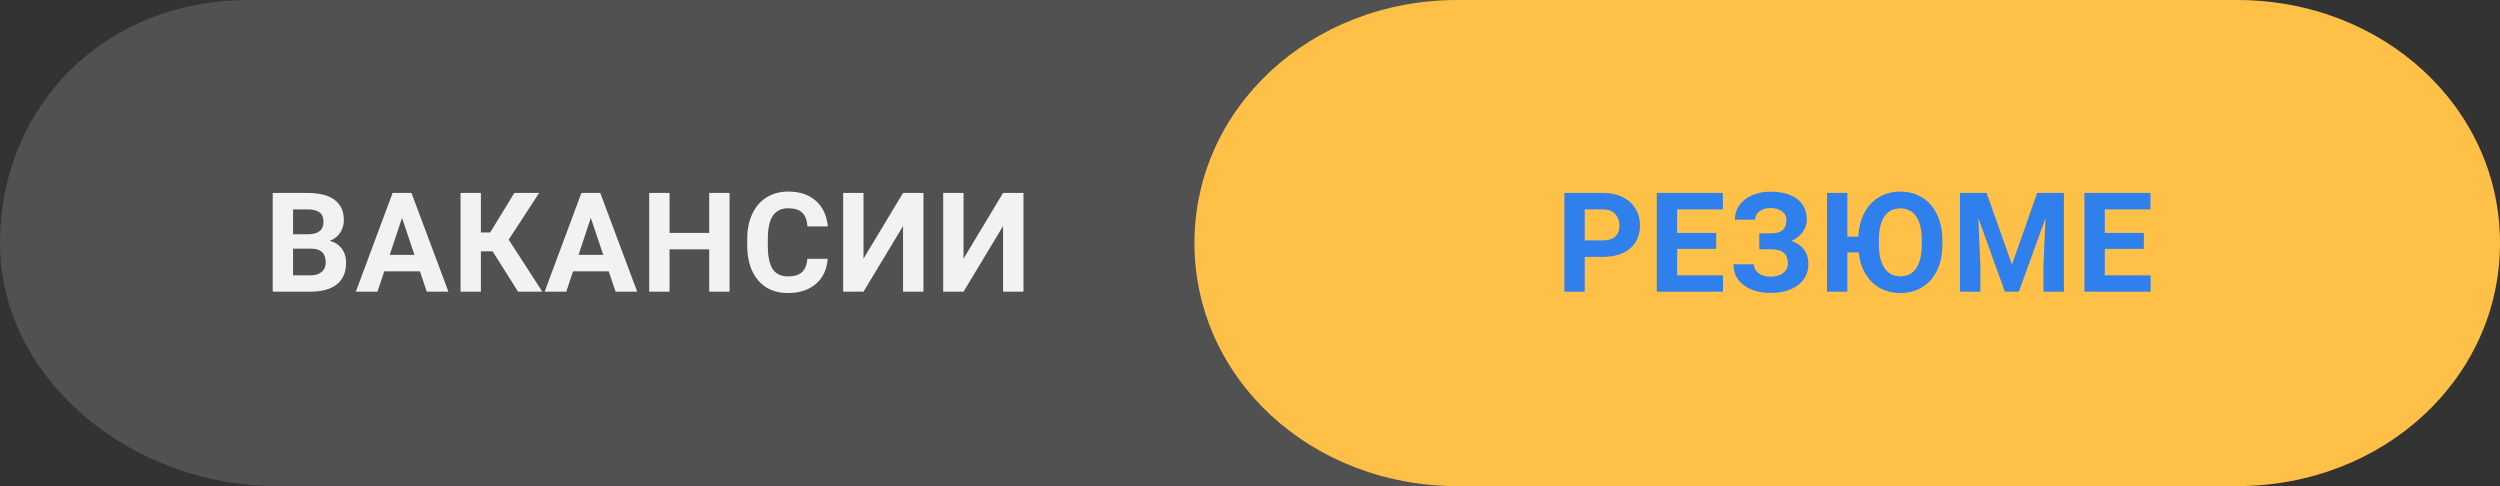
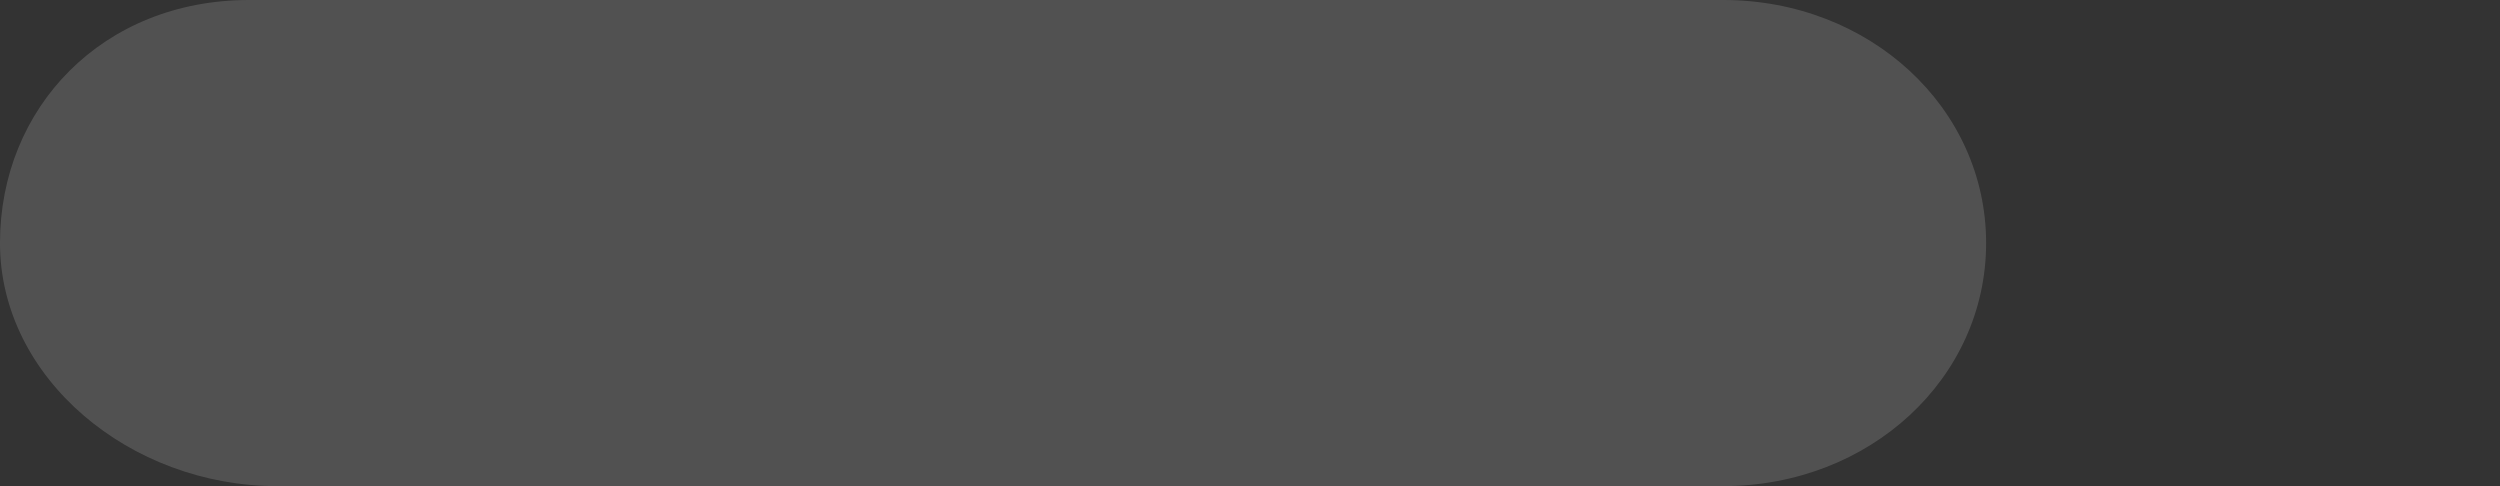
<svg xmlns="http://www.w3.org/2000/svg" width="180" height="35" viewBox="0 0 180 35" fill="none">
  <rect x="0" y="0" width="180" height="35" fill="#333333" stroke="none" />
  <path fill-rule="evenodd" clip-rule="evenodd" d="M143 17.5C143 27.25 134.612 35 124.059 35H19.941C9.388 35 0 27.25 0 17.5C0 7.75 7.388 0 17.941 0H124.059C134.612 0 143 7.75 143 17.5Z" fill="white" fill-opacity="0.15" />
-   <path fill-rule="evenodd" clip-rule="evenodd" d="M180 17.5C180 27.25 171.612 35 161.059 35H104.941C94.388 35 86 27.25 86 17.5C86 7.75 94.388 0 104.941 0H161.059C171.612 0 180 7.75 180 17.5Z" fill="#FFC048" />
-   <path d="M19.635 21V13.891H22.125C22.988 13.891 23.642 14.057 24.088 14.389C24.534 14.717 24.757 15.201 24.757 15.839C24.757 16.187 24.667 16.495 24.488 16.762C24.309 17.025 24.06 17.219 23.741 17.343C24.106 17.434 24.392 17.618 24.601 17.895C24.812 18.171 24.918 18.51 24.918 18.91C24.918 19.594 24.7 20.111 24.264 20.463C23.828 20.814 23.206 20.994 22.398 21H19.635ZM21.1 17.904V19.823H22.355C22.7 19.823 22.968 19.742 23.16 19.579C23.355 19.413 23.453 19.185 23.453 18.895C23.453 18.244 23.116 17.914 22.442 17.904H21.1ZM21.1 16.869H22.184C22.922 16.856 23.292 16.561 23.292 15.985C23.292 15.663 23.198 15.432 23.009 15.292C22.823 15.149 22.529 15.077 22.125 15.077H21.1V16.869ZM30.235 19.535H27.667L27.178 21H25.621L28.267 13.891H29.625L32.286 21H30.728L30.235 19.535ZM28.062 18.349H29.84L28.946 15.688L28.062 18.349ZM35.469 18.095H34.625V21H33.16V13.891H34.625V16.737H35.294L37.032 13.891H38.819L36.627 17.255L39.048 21H37.3L35.469 18.095ZM43.828 19.535H41.26L40.772 21H39.214L41.861 13.891H43.218L45.879 21H44.322L43.828 19.535ZM41.656 18.349H43.433L42.539 15.688L41.656 18.349ZM52.529 21H51.065V17.953H48.208V21H46.743V13.891H48.208V16.771H51.065V13.891H52.529V21ZM59.595 18.632C59.539 19.397 59.256 19.999 58.745 20.439C58.237 20.878 57.567 21.098 56.733 21.098C55.822 21.098 55.104 20.792 54.58 20.18C54.059 19.564 53.799 18.721 53.799 17.65V17.216C53.799 16.532 53.919 15.93 54.16 15.409C54.401 14.888 54.745 14.49 55.19 14.213C55.64 13.933 56.16 13.793 56.753 13.793C57.573 13.793 58.234 14.013 58.735 14.452C59.237 14.892 59.526 15.508 59.605 16.303H58.14C58.104 15.844 57.975 15.512 57.754 15.307C57.536 15.098 57.202 14.994 56.753 14.994C56.265 14.994 55.898 15.17 55.654 15.521C55.413 15.87 55.29 16.412 55.283 17.148V17.685C55.283 18.453 55.399 19.014 55.63 19.369C55.864 19.724 56.232 19.901 56.733 19.901C57.186 19.901 57.523 19.799 57.744 19.594C57.969 19.385 58.097 19.065 58.13 18.632H59.595ZM65.019 13.891H66.489V21H65.019V16.278L62.173 21H60.708V13.891H62.173V18.622L65.019 13.891ZM72.221 13.891H73.691V21H72.221V16.278L69.375 21H67.91V13.891H69.375V18.622L72.221 13.891Z" fill="#F2F2F2" />
-   <path d="M114.1 18.495V21H112.635V13.891H115.408C115.942 13.891 116.411 13.988 116.814 14.184C117.221 14.379 117.534 14.657 117.752 15.019C117.97 15.377 118.079 15.785 118.079 16.244C118.079 16.941 117.84 17.491 117.361 17.895C116.886 18.295 116.227 18.495 115.384 18.495H114.1ZM114.1 17.309H115.408C115.796 17.309 116.09 17.217 116.292 17.035C116.497 16.853 116.6 16.592 116.6 16.254C116.6 15.906 116.497 15.624 116.292 15.409C116.087 15.194 115.804 15.084 115.442 15.077H114.1V17.309ZM123.567 17.919H120.755V19.823H124.055V21H119.29V13.891H124.046V15.077H120.755V16.771H123.567V17.919ZM128.621 15.849C128.621 15.579 128.515 15.367 128.303 15.214C128.092 15.058 127.812 14.979 127.463 14.979C127.151 14.979 126.891 15.058 126.682 15.214C126.477 15.367 126.375 15.567 126.375 15.815H124.91C124.91 15.43 125.017 15.085 125.232 14.779C125.45 14.47 125.758 14.229 126.155 14.057C126.555 13.884 126.991 13.798 127.463 13.798C128.284 13.798 128.927 13.974 129.392 14.325C129.858 14.677 130.09 15.175 130.09 15.819C130.09 16.135 129.994 16.428 129.802 16.698C129.614 16.968 129.343 17.185 128.992 17.348C129.382 17.484 129.682 17.693 129.89 17.973C130.099 18.249 130.203 18.594 130.203 19.008C130.203 19.646 129.952 20.154 129.451 20.531C128.953 20.906 128.29 21.093 127.463 21.093C126.946 21.093 126.48 21.005 126.067 20.829C125.654 20.65 125.339 20.408 125.125 20.102C124.913 19.792 124.807 19.434 124.807 19.027H126.282C126.282 19.281 126.393 19.494 126.614 19.667C126.835 19.836 127.118 19.921 127.463 19.921C127.854 19.921 128.162 19.833 128.386 19.657C128.614 19.481 128.728 19.259 128.728 18.988C128.728 18.617 128.627 18.352 128.425 18.192C128.224 18.03 127.929 17.948 127.542 17.948H126.668V16.801H127.571C128.271 16.791 128.621 16.474 128.621 15.849ZM139.851 17.606C139.851 18.306 139.727 18.92 139.48 19.447C139.232 19.975 138.878 20.381 138.415 20.668C137.956 20.954 137.429 21.098 136.833 21.098C136.29 21.098 135.801 20.98 135.369 20.746C134.939 20.509 134.589 20.168 134.319 19.726C134.052 19.283 133.887 18.765 133.826 18.173H133.01V21H131.545V13.891H133.01V17.035H133.801C133.83 16.394 133.972 15.828 134.226 15.336C134.483 14.844 134.836 14.465 135.286 14.198C135.738 13.928 136.251 13.793 136.824 13.793C137.416 13.793 137.942 13.936 138.401 14.223C138.863 14.506 139.219 14.914 139.47 15.448C139.724 15.979 139.851 16.592 139.851 17.289V17.606ZM138.367 17.284C138.367 16.539 138.233 15.972 137.966 15.585C137.699 15.198 137.318 15.004 136.824 15.004C136.332 15.004 135.953 15.196 135.686 15.58C135.419 15.961 135.284 16.521 135.281 17.26V17.606C135.281 18.332 135.414 18.895 135.681 19.296C135.948 19.696 136.332 19.896 136.833 19.896C137.325 19.896 137.703 19.704 137.966 19.32C138.23 18.933 138.363 18.37 138.367 17.631V17.284ZM143.034 13.891L144.861 19.047L146.677 13.891H148.601V21H147.131V19.057L147.278 15.702L145.359 21H144.353L142.439 15.707L142.585 19.057V21H141.12V13.891H143.034ZM154.357 17.919H151.545V19.823H154.846V21H150.08V13.891H154.836V15.077H151.545V16.771H154.357V17.919Z" fill="#2F80ED" />
</svg>